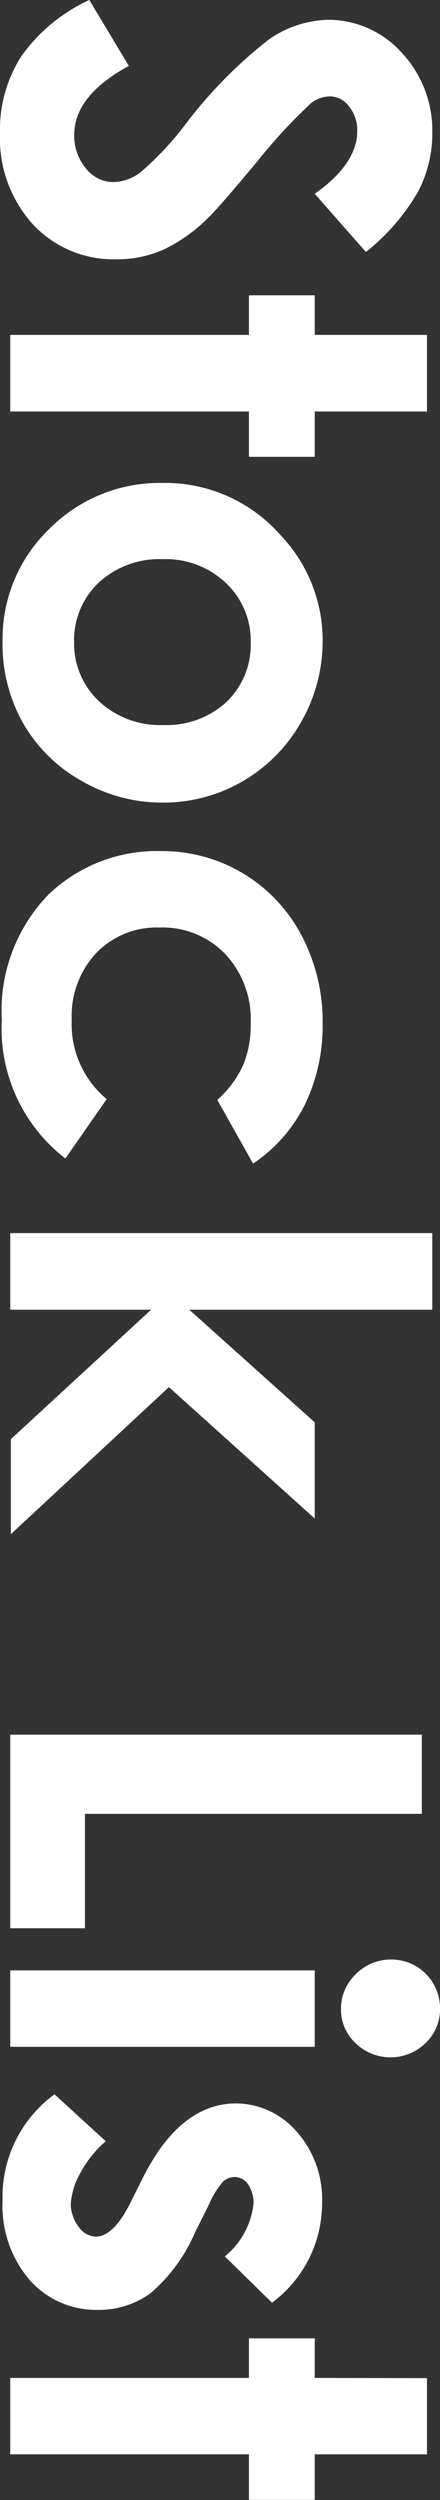
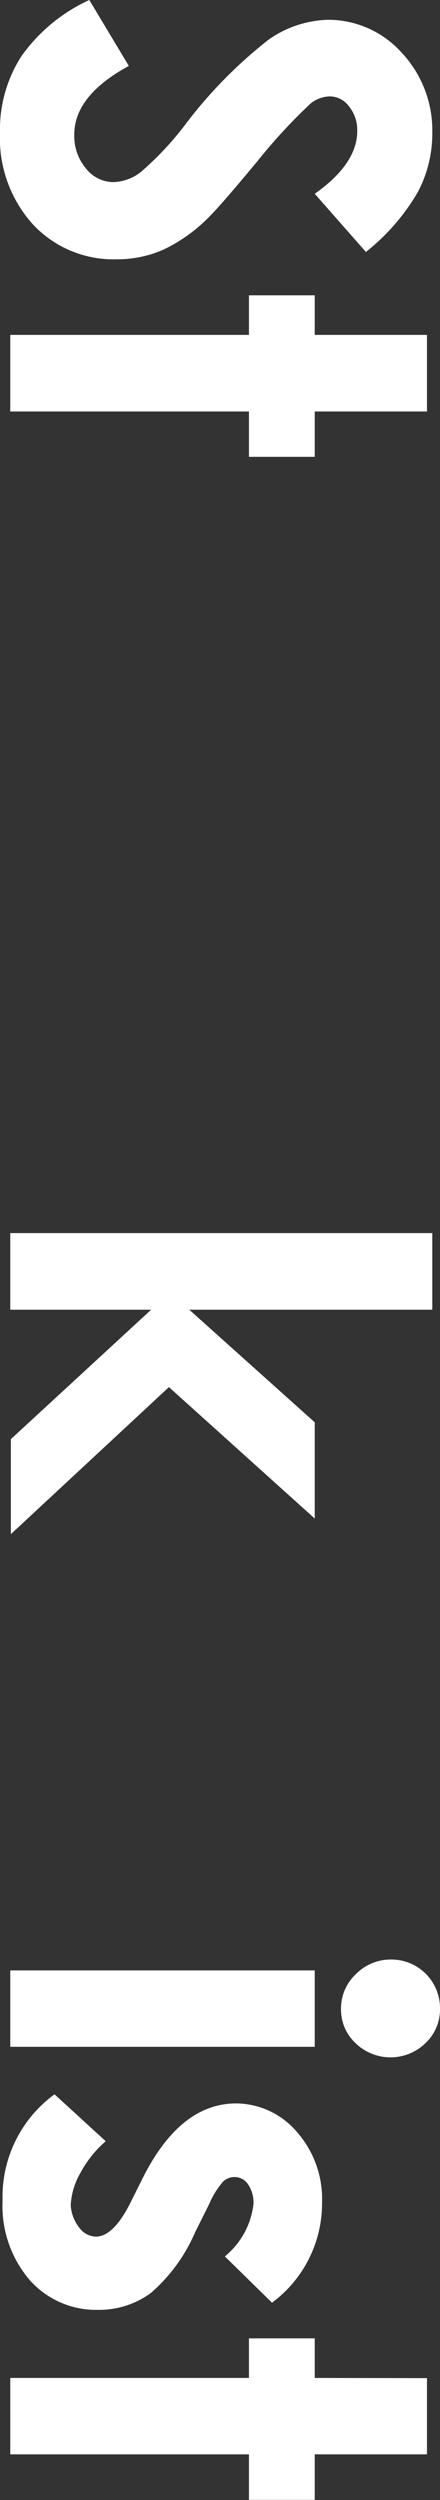
<svg xmlns="http://www.w3.org/2000/svg" viewBox="0 0 22.27 126.31">
  <rect x="0" y="0" width="22.27" height="126.31" fill="#333333" stroke="none" />
  <defs>
    <style>.cls-1{fill:#fff;}</style>
  </defs>
  <title>アセット 2</title>
  <g id="レイヤー_2" data-name="レイヤー 2">
    <g id="テキスト">
      <path class="cls-1" d="M18.52,12.73,15.93,9.79c1.43-1,2.15-2.08,2.15-3.15a1.89,1.89,0,0,0-.42-1.27,1.21,1.21,0,0,0-.94-.5,1.59,1.59,0,0,0-1,.36,27.71,27.71,0,0,0-2.68,2.9c-1.26,1.52-2.06,2.43-2.39,2.76a8.2,8.2,0,0,1-2.33,1.7,5.75,5.75,0,0,1-2.43.51,5.57,5.57,0,0,1-4.23-1.77A6.49,6.49,0,0,1,0,6.71,6.84,6.84,0,0,1,1.09,2.83,8.61,8.61,0,0,1,4.52,0l2,3.33c-1.84,1-2.76,2.16-2.76,3.46a2.53,2.53,0,0,0,.59,1.72,1.77,1.77,0,0,0,1.37.69,2.35,2.35,0,0,0,1.42-.52A15.65,15.65,0,0,0,9.32,6.37,23.15,23.15,0,0,1,13.6,2a5.47,5.47,0,0,1,3-1,5,5,0,0,1,3.72,1.65A5.74,5.74,0,0,1,21.88,6.7a6.33,6.33,0,0,1-.73,3A10.77,10.77,0,0,1,18.52,12.73Z" />
      <path class="cls-1" d="M21.61,16.92v3.87H15.93v2.29H12.6V20.79H.52V16.92H12.6v-2h3.33v2Z" />
-       <path class="cls-1" d="M16.33,32.38a8.22,8.22,0,0,1-1.09,4.1,8,8,0,0,1-7,4.07,8.14,8.14,0,0,1-4.08-1.08,7.77,7.77,0,0,1-3-2.95A8.09,8.09,0,0,1,.13,32.4a7.69,7.69,0,0,1,2.35-5.66A7.86,7.86,0,0,1,8.21,24.4a7.77,7.77,0,0,1,6,2.65A7.69,7.69,0,0,1,16.33,32.38Zm-3.64.07a4,4,0,0,0-1.26-3,4.43,4.43,0,0,0-3.2-1.2A4.54,4.54,0,0,0,5,29.43a4,4,0,0,0-1.25,3,4,4,0,0,0,1.26,3,4.53,4.53,0,0,0,3.25,1.2,4.47,4.47,0,0,0,3.22-1.18A4,4,0,0,0,12.69,32.45Z" />
-       <path class="cls-1" d="M12.81,58.79,11,55.57a5.24,5.24,0,0,0,1.32-1.79,5.29,5.29,0,0,0,.37-2.08,4.83,4.83,0,0,0-1.29-3.5,4.4,4.4,0,0,0-3.32-1.34,4.26,4.26,0,0,0-3.21,1.29,4.66,4.66,0,0,0-1.24,3.38,4.92,4.92,0,0,0,1.77,4l-2.09,3a8.29,8.29,0,0,1-3.22-7,8.42,8.42,0,0,1,2.4-6.37A7.93,7.93,0,0,1,8.17,43a7.94,7.94,0,0,1,7.08,4.24,9.3,9.3,0,0,1,1.08,4.48,9.12,9.12,0,0,1-.92,4.13A7.78,7.78,0,0,1,12.81,58.79Z" />
      <path class="cls-1" d="M21.88,62.3v3.87H9.58l6.35,5.69v4.86L8.55,70.08l-8,7.43v-4.8l7.1-6.54H.52V62.3Z" />
-       <path class="cls-1" d="M21.35,87.64v4H4.3v5.78H.52V87.64Z" />
      <path class="cls-1" d="M15.93,99.55v3.86H.52V99.55Zm6.34,1.93a2.34,2.34,0,0,1-.73,1.74,2.54,2.54,0,0,1-3.55,0,2.31,2.31,0,0,1-.73-1.72A2.38,2.38,0,0,1,18,99.75,2.48,2.48,0,0,1,19.81,99a2.46,2.46,0,0,1,2.46,2.46Z" />
      <path class="cls-1" d="M13.78,116.35,11.38,114a4,4,0,0,0,1.45-2.65,1.65,1.65,0,0,0-.28-1,.82.82,0,0,0-.68-.36.84.84,0,0,0-.58.23,4.37,4.37,0,0,0-.71,1.15l-.71,1.42a8.46,8.46,0,0,1-2.25,3.07,4.44,4.44,0,0,1-2.69.84,4.48,4.48,0,0,1-3.43-1.51,5.75,5.75,0,0,1-1.37-4,6.41,6.41,0,0,1,2.63-5.38l2.59,2.37a5.65,5.65,0,0,0-1.28,1.6,3.61,3.61,0,0,0-.49,1.62A2,2,0,0,0,4,112.53a1.08,1.08,0,0,0,.85.47c.59,0,1.17-.56,1.74-1.69l.65-1.3q1.89-3.74,4.72-3.74A4.08,4.08,0,0,1,15,107.68a5.13,5.13,0,0,1,1.3,3.6,6.24,6.24,0,0,1-2.55,5.07Z" />
      <path class="cls-1" d="M21.61,120.15V124H15.93v2.3H12.6V124H.52v-3.86H12.6v-2h3.33v2Z" />
    </g>
  </g>
</svg>